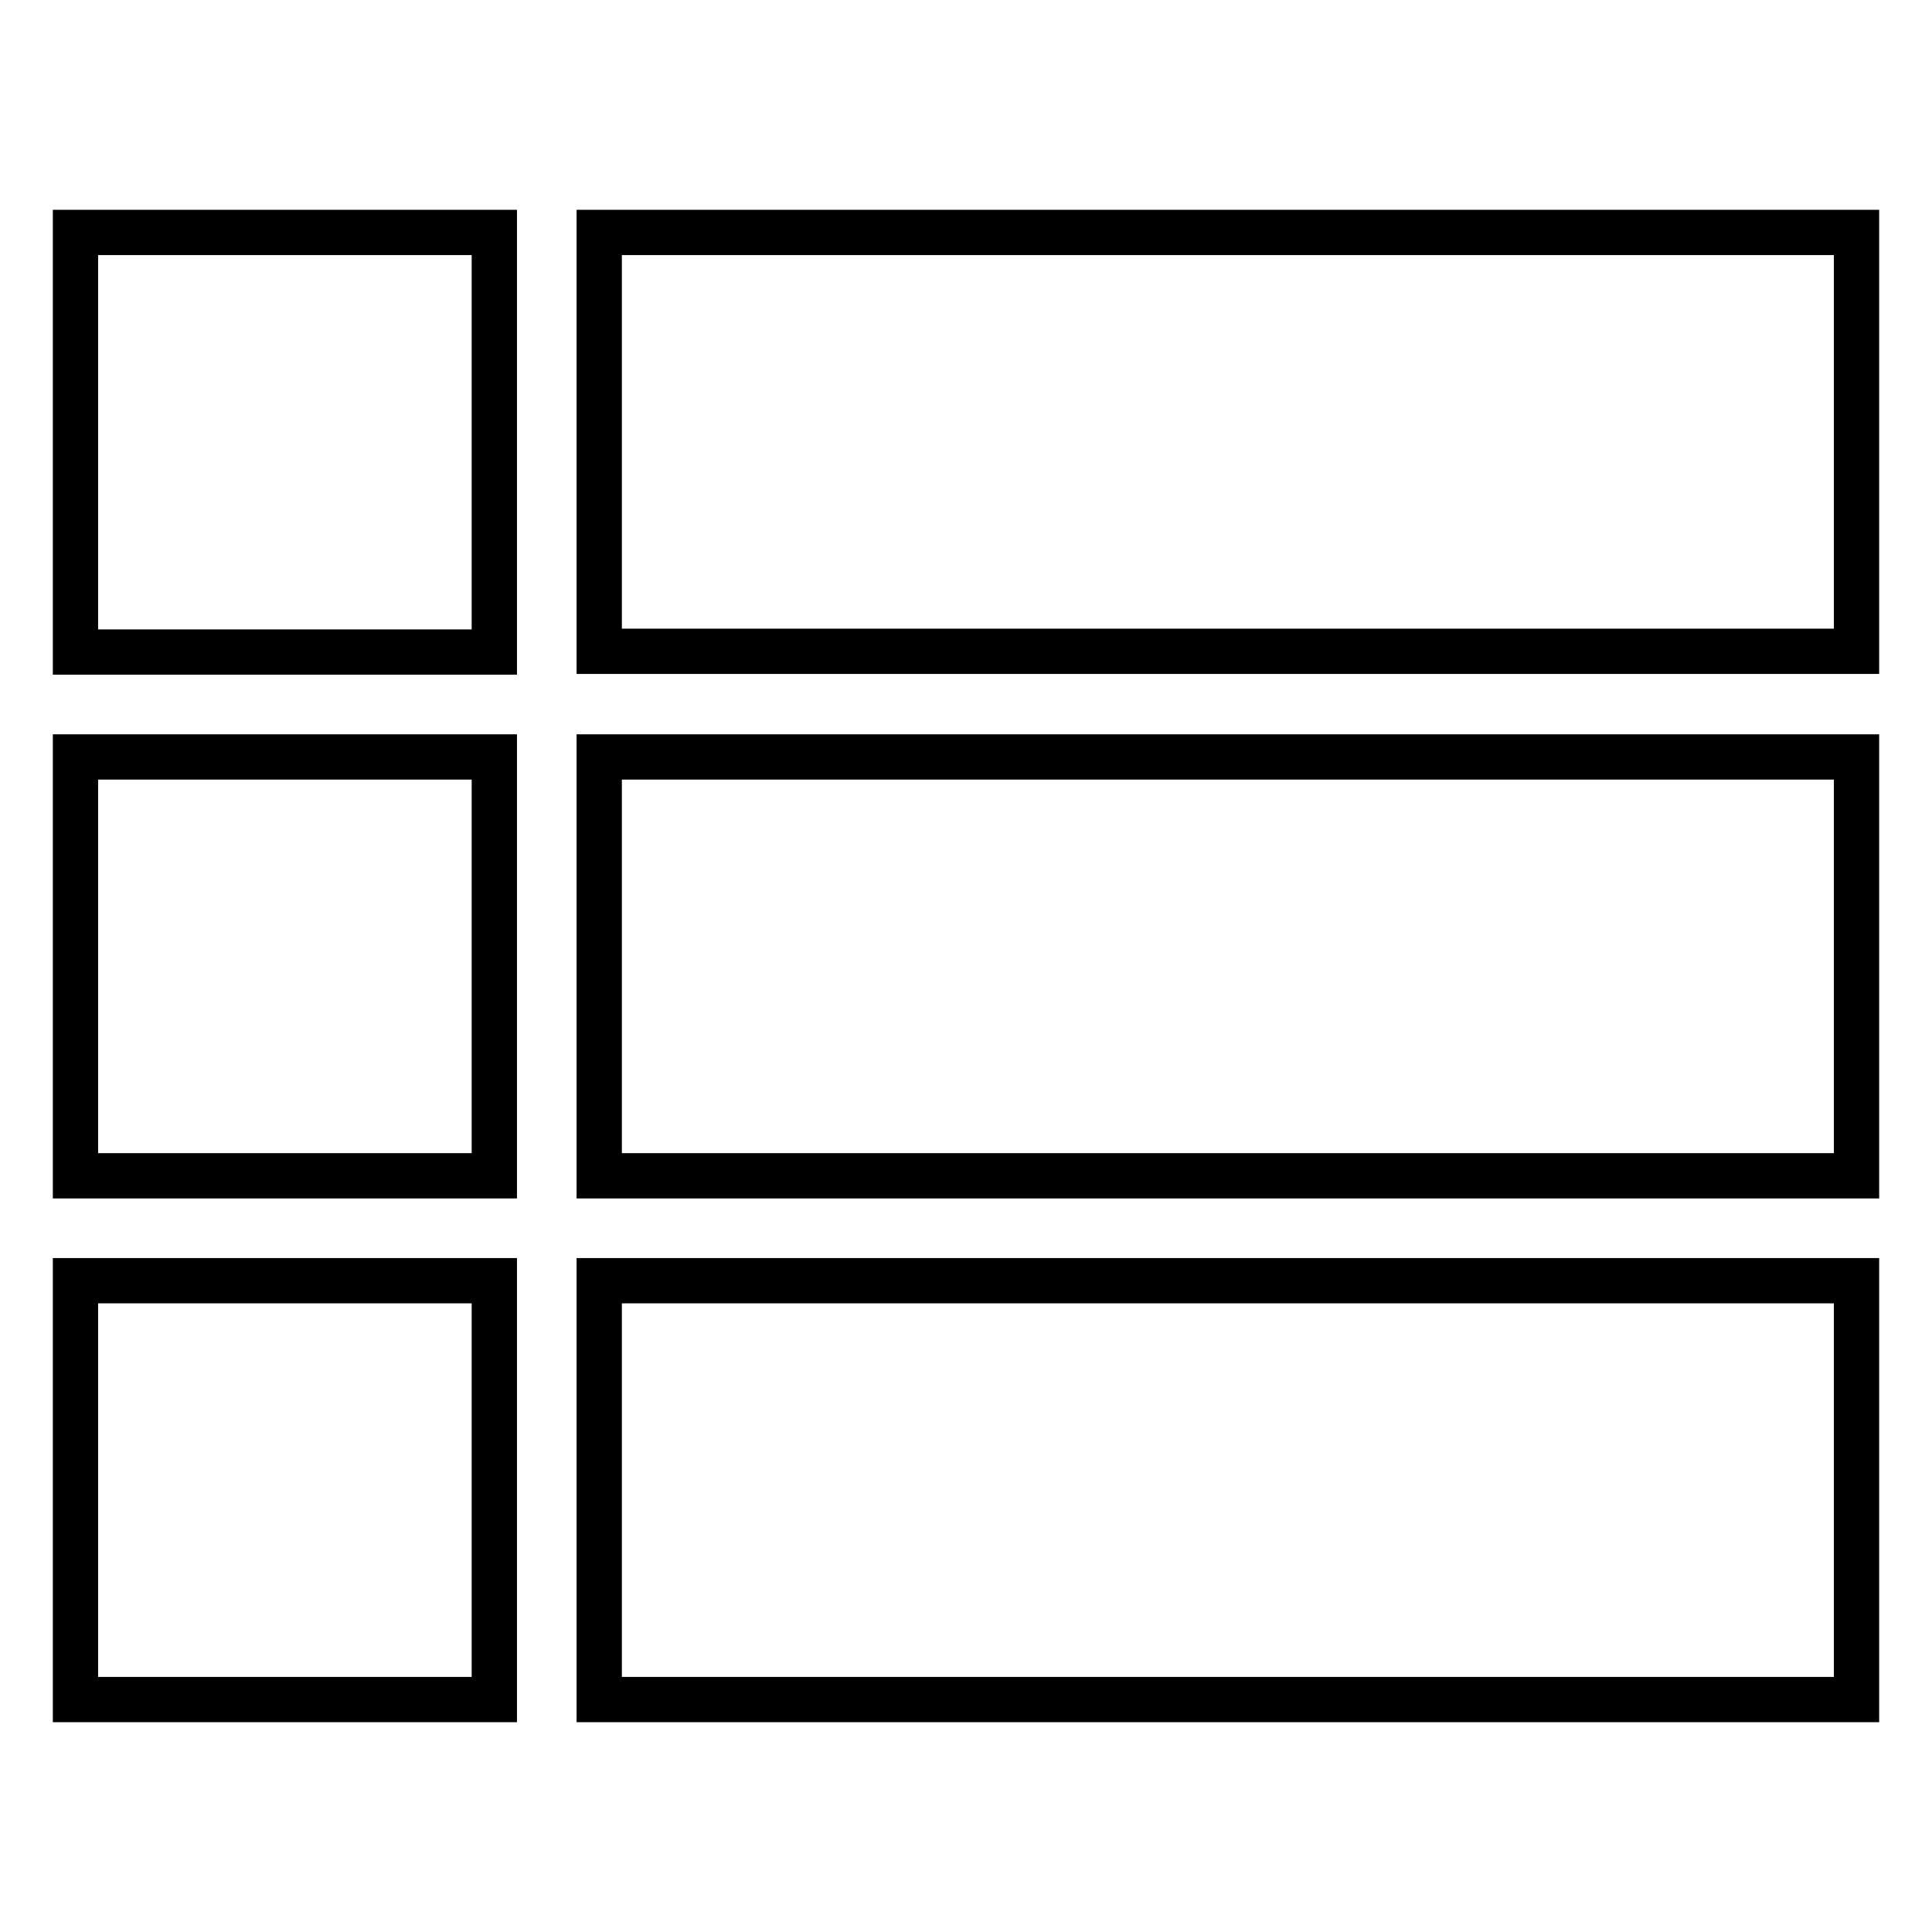
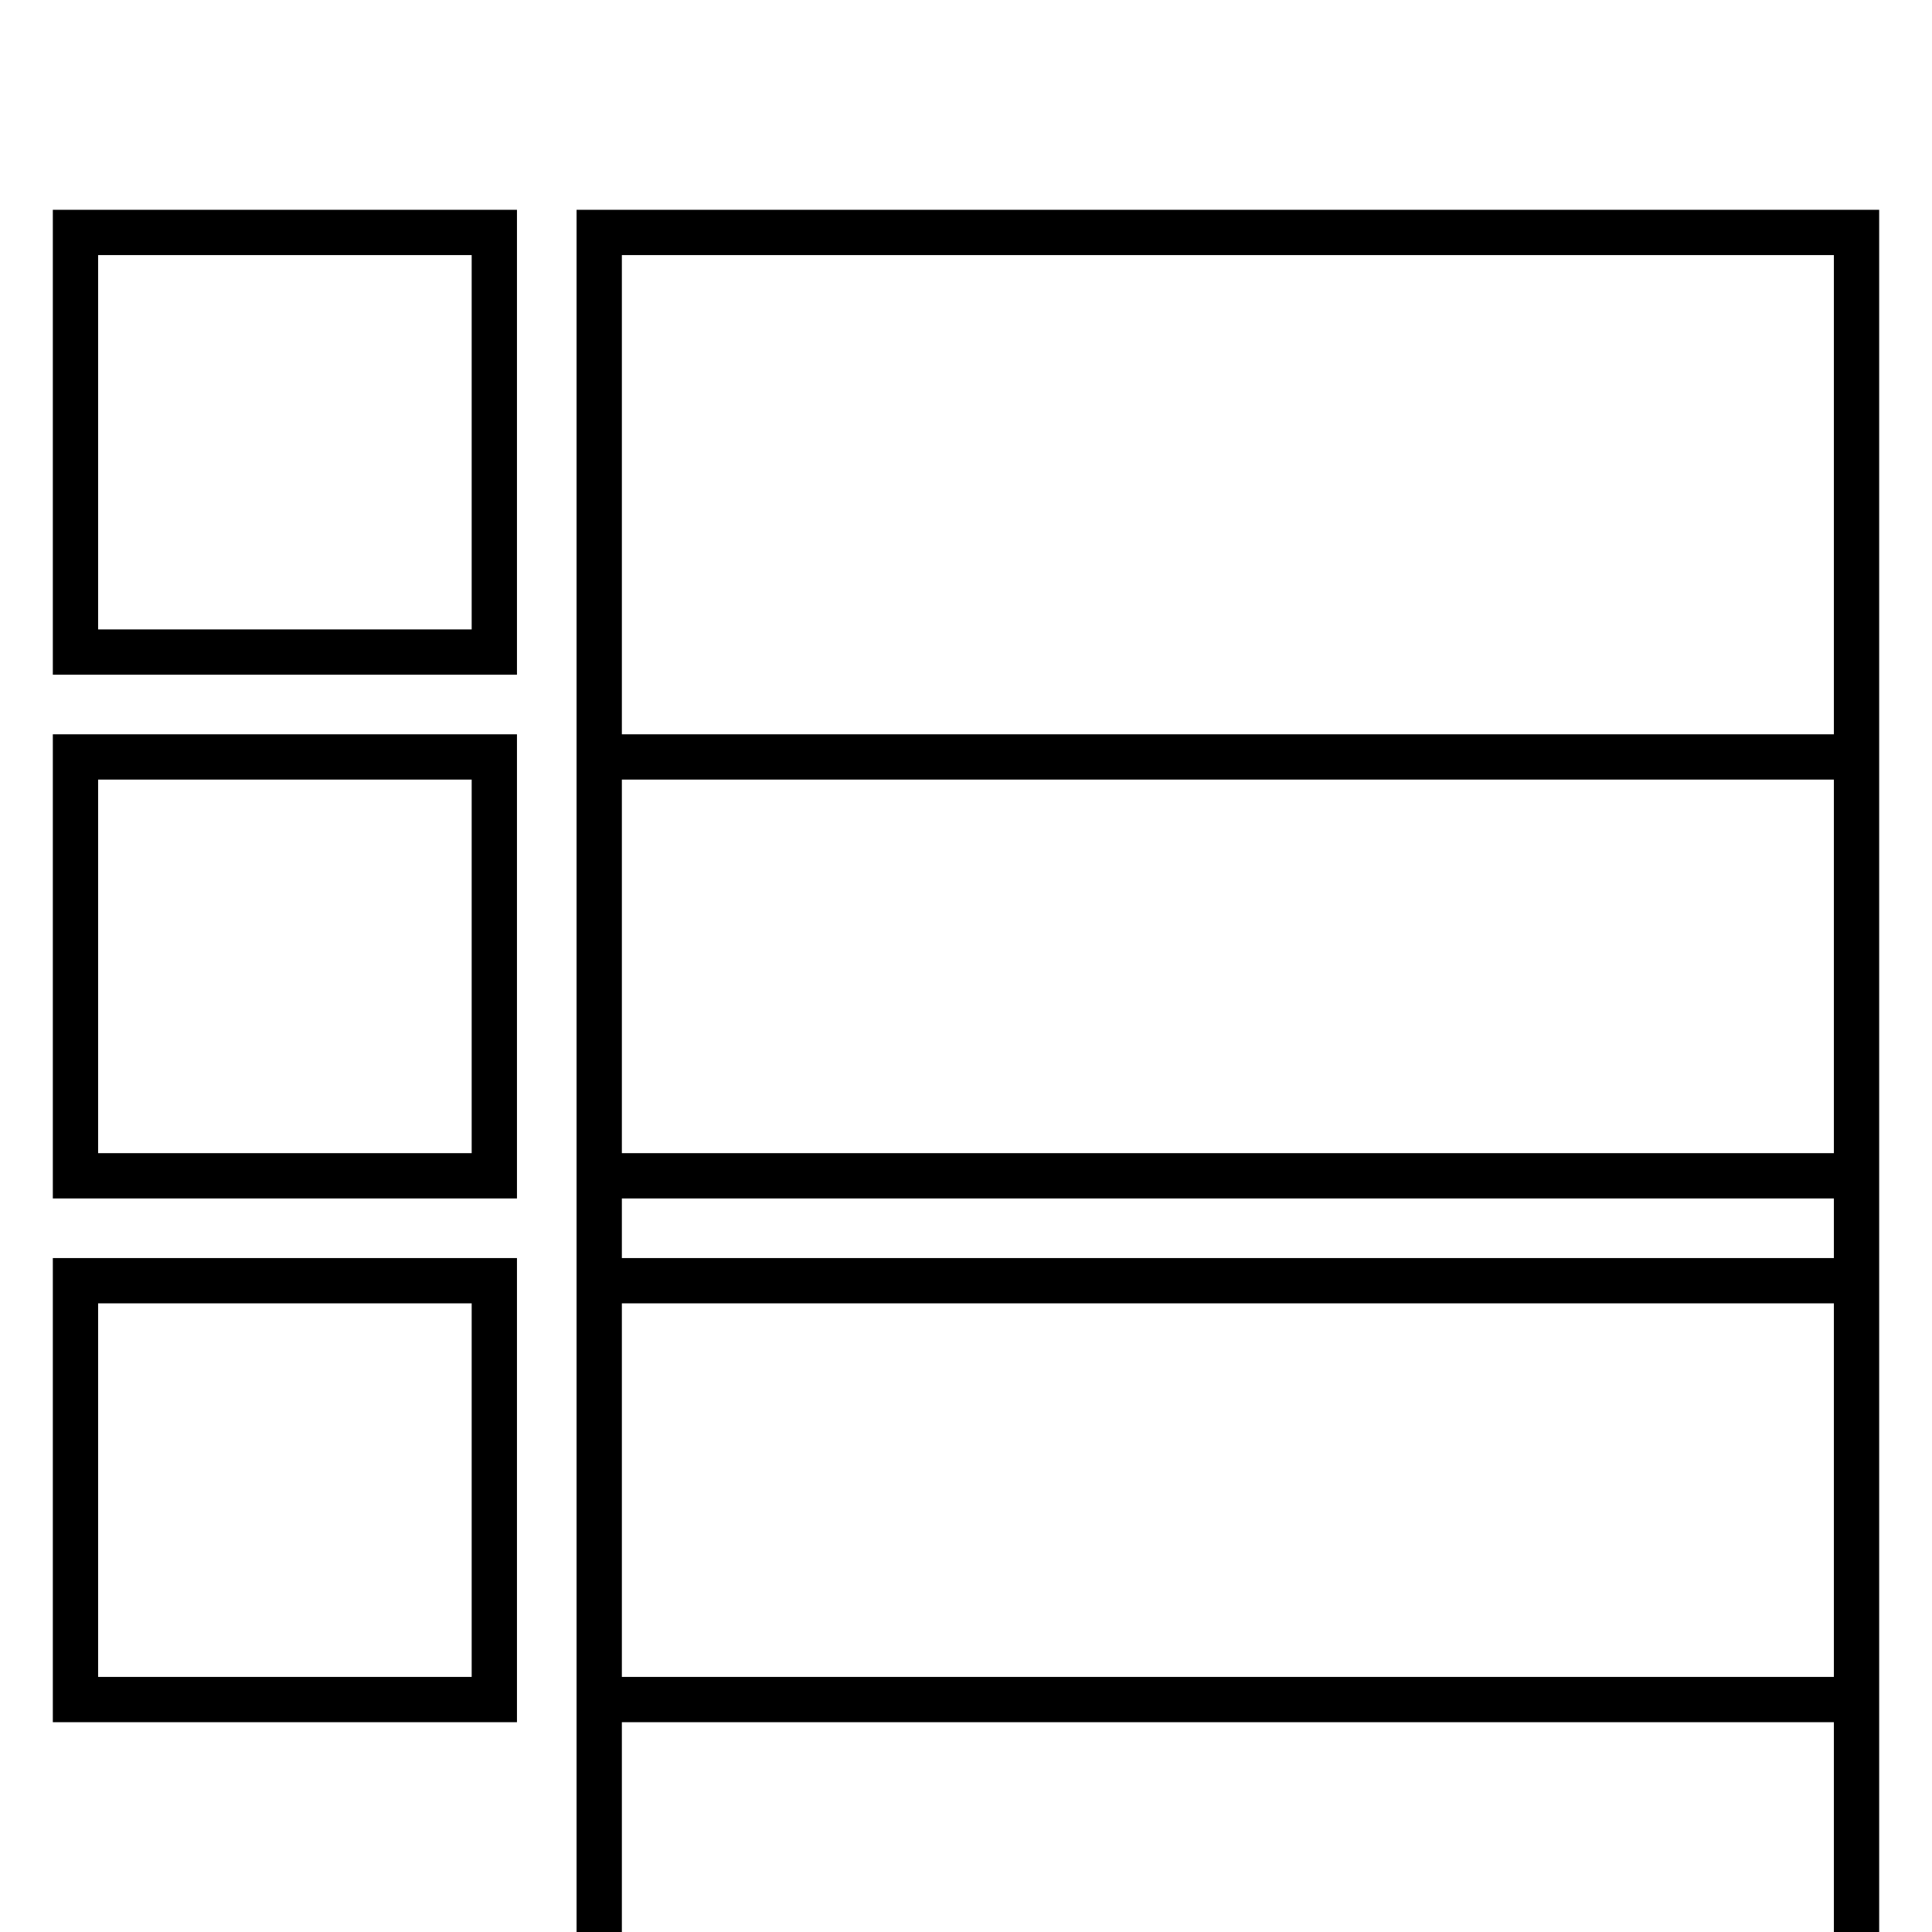
<svg xmlns="http://www.w3.org/2000/svg" version="1.1" x="0px" y="0px" viewBox="0 0 256 256" enable-background="new 0 0 256 256" xml:space="preserve">
  <g>
    <g>
-       <path stroke-width="6" fill-opacity="0" stroke="#000000" d="M10,155.8h55.5v-55.5H10V155.8L10,155.8z M10,225.2h55.5v-55.5H10V225.2L10,225.2z M10,86.4h55.5V30.8H10V86.4L10,86.4z M79.4,155.8H246v-55.5H79.4V155.8L79.4,155.8z M79.4,225.2H246v-55.5H79.4V225.2L79.4,225.2z M79.4,30.8v55.5H246V30.8H79.4L79.4,30.8z" />
+       <path stroke-width="6" fill-opacity="0" stroke="#000000" d="M10,155.8h55.5v-55.5H10V155.8L10,155.8z M10,225.2h55.5v-55.5H10V225.2L10,225.2z M10,86.4h55.5V30.8H10V86.4L10,86.4z M79.4,155.8H246v-55.5H79.4V155.8L79.4,155.8z M79.4,225.2H246v-55.5H79.4V225.2L79.4,225.2z v55.5H246V30.8H79.4L79.4,30.8z" />
    </g>
  </g>
</svg>